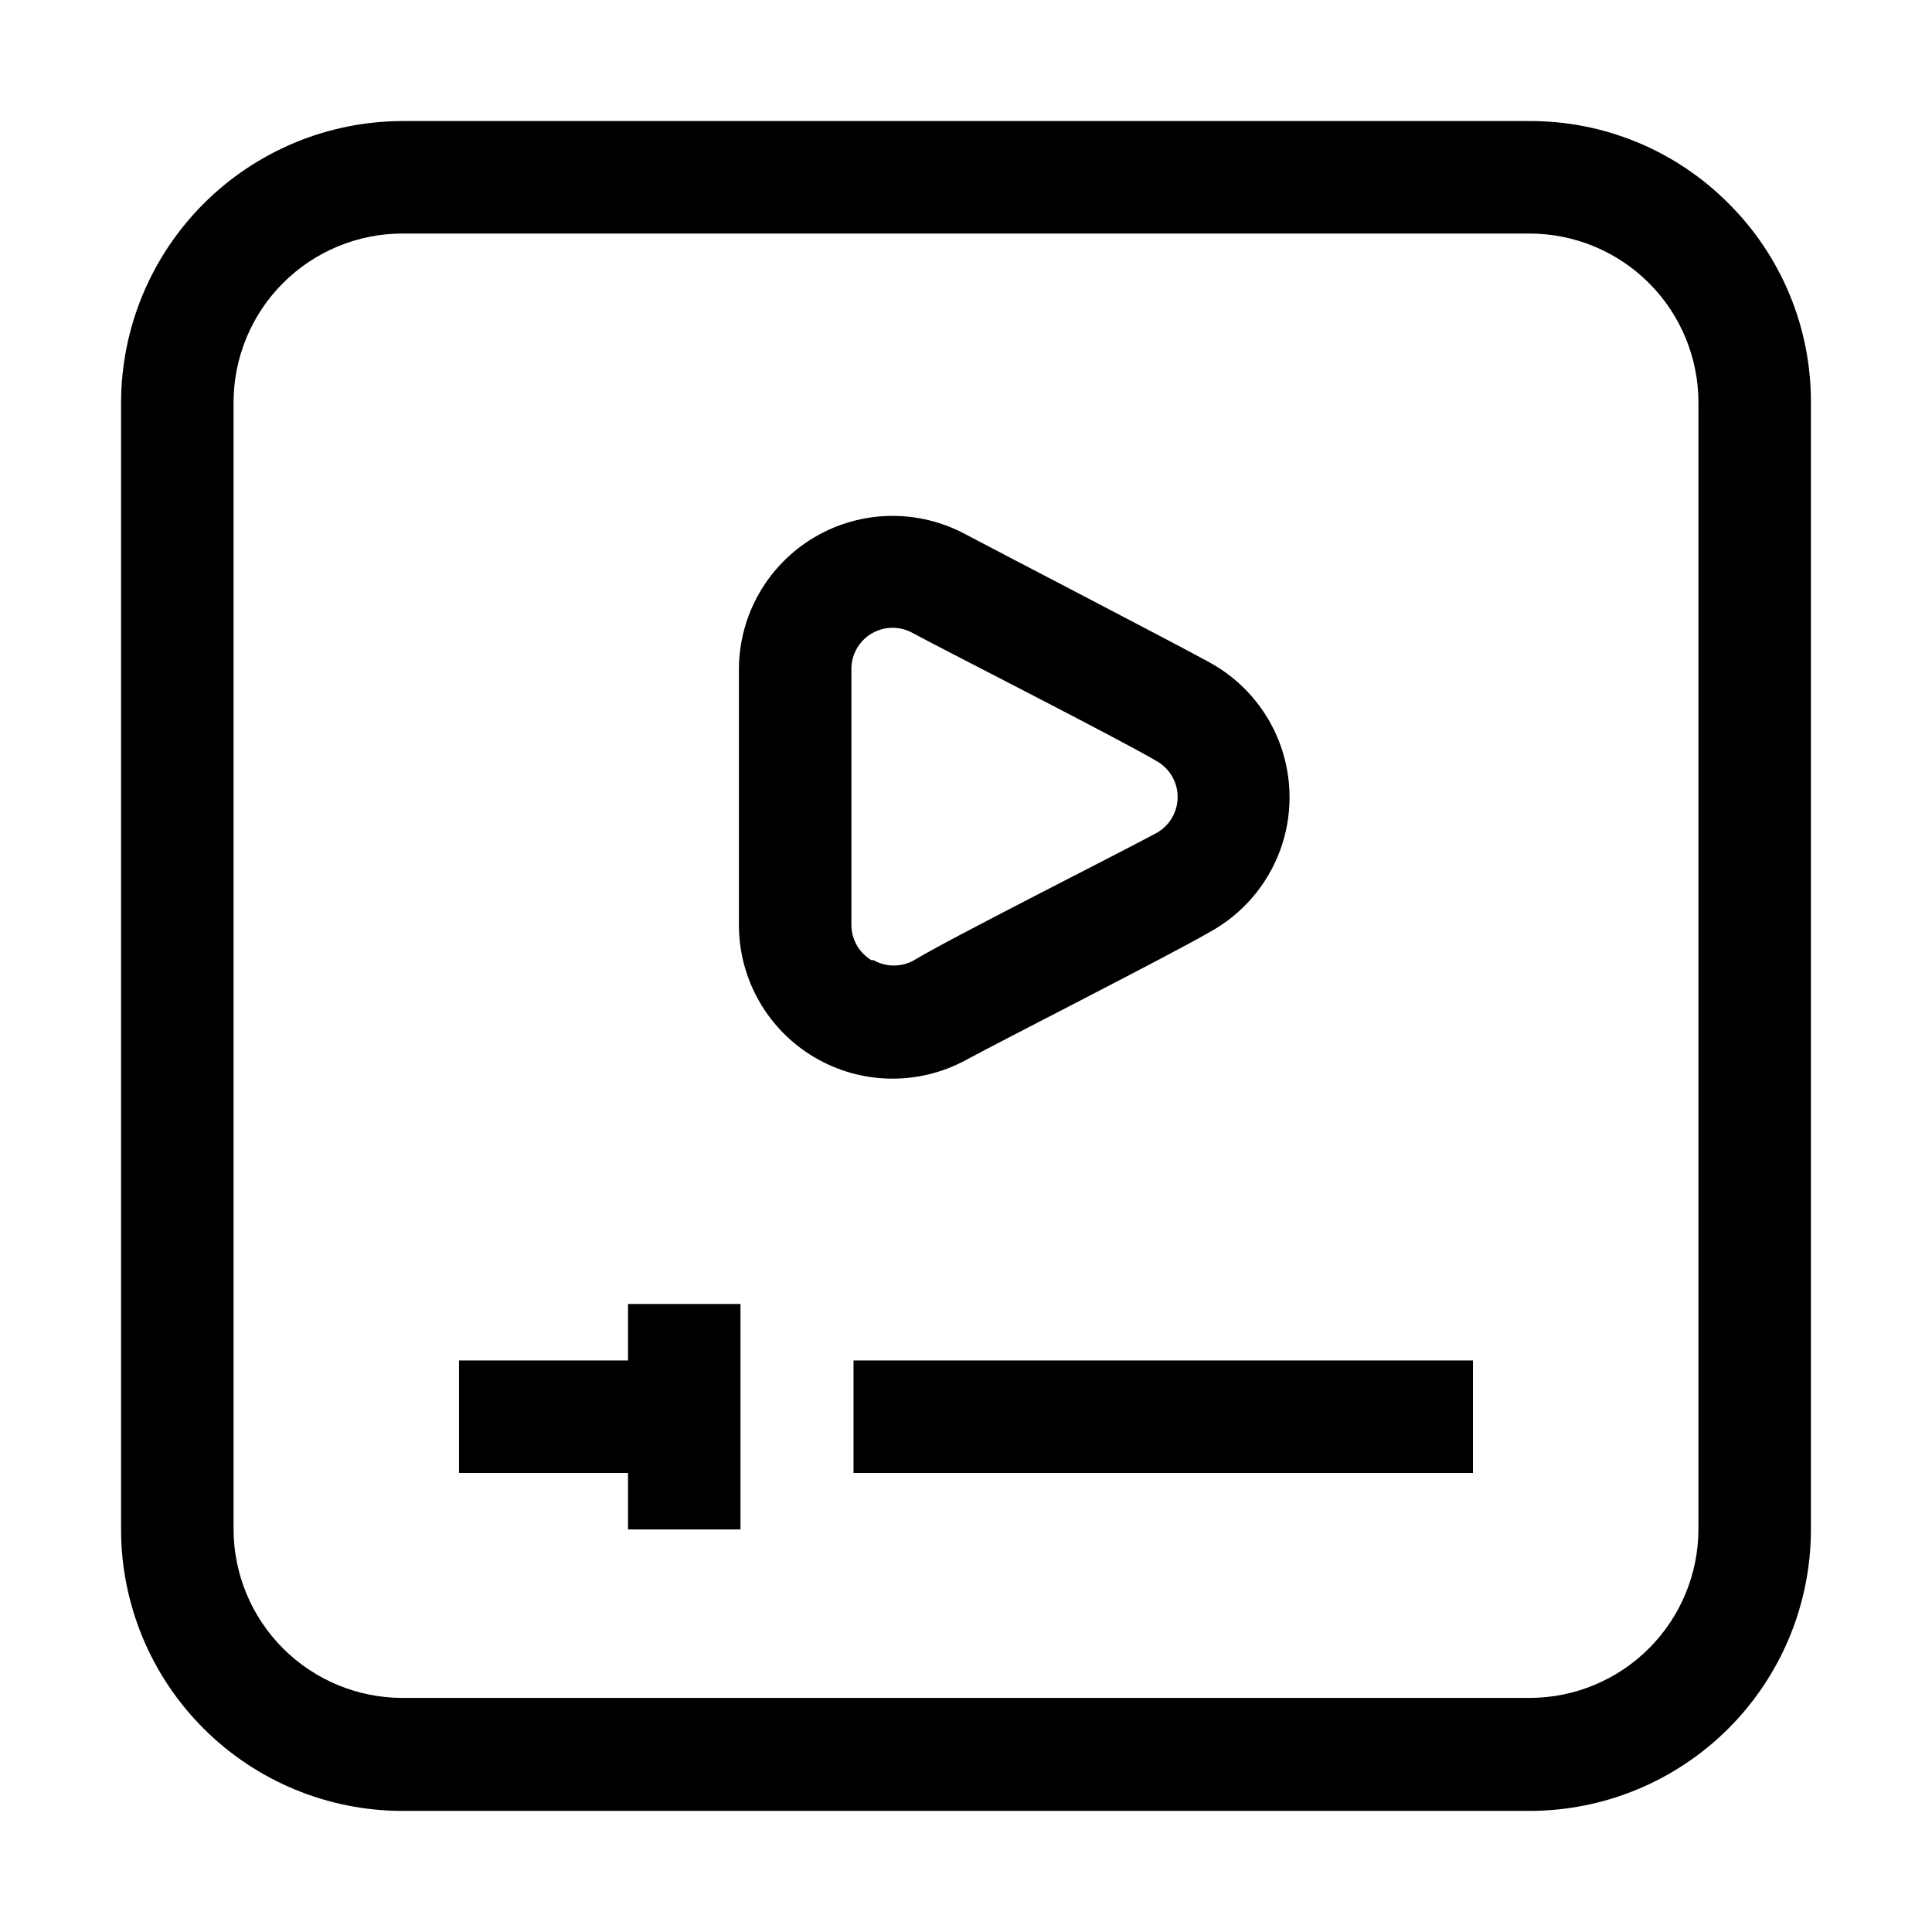
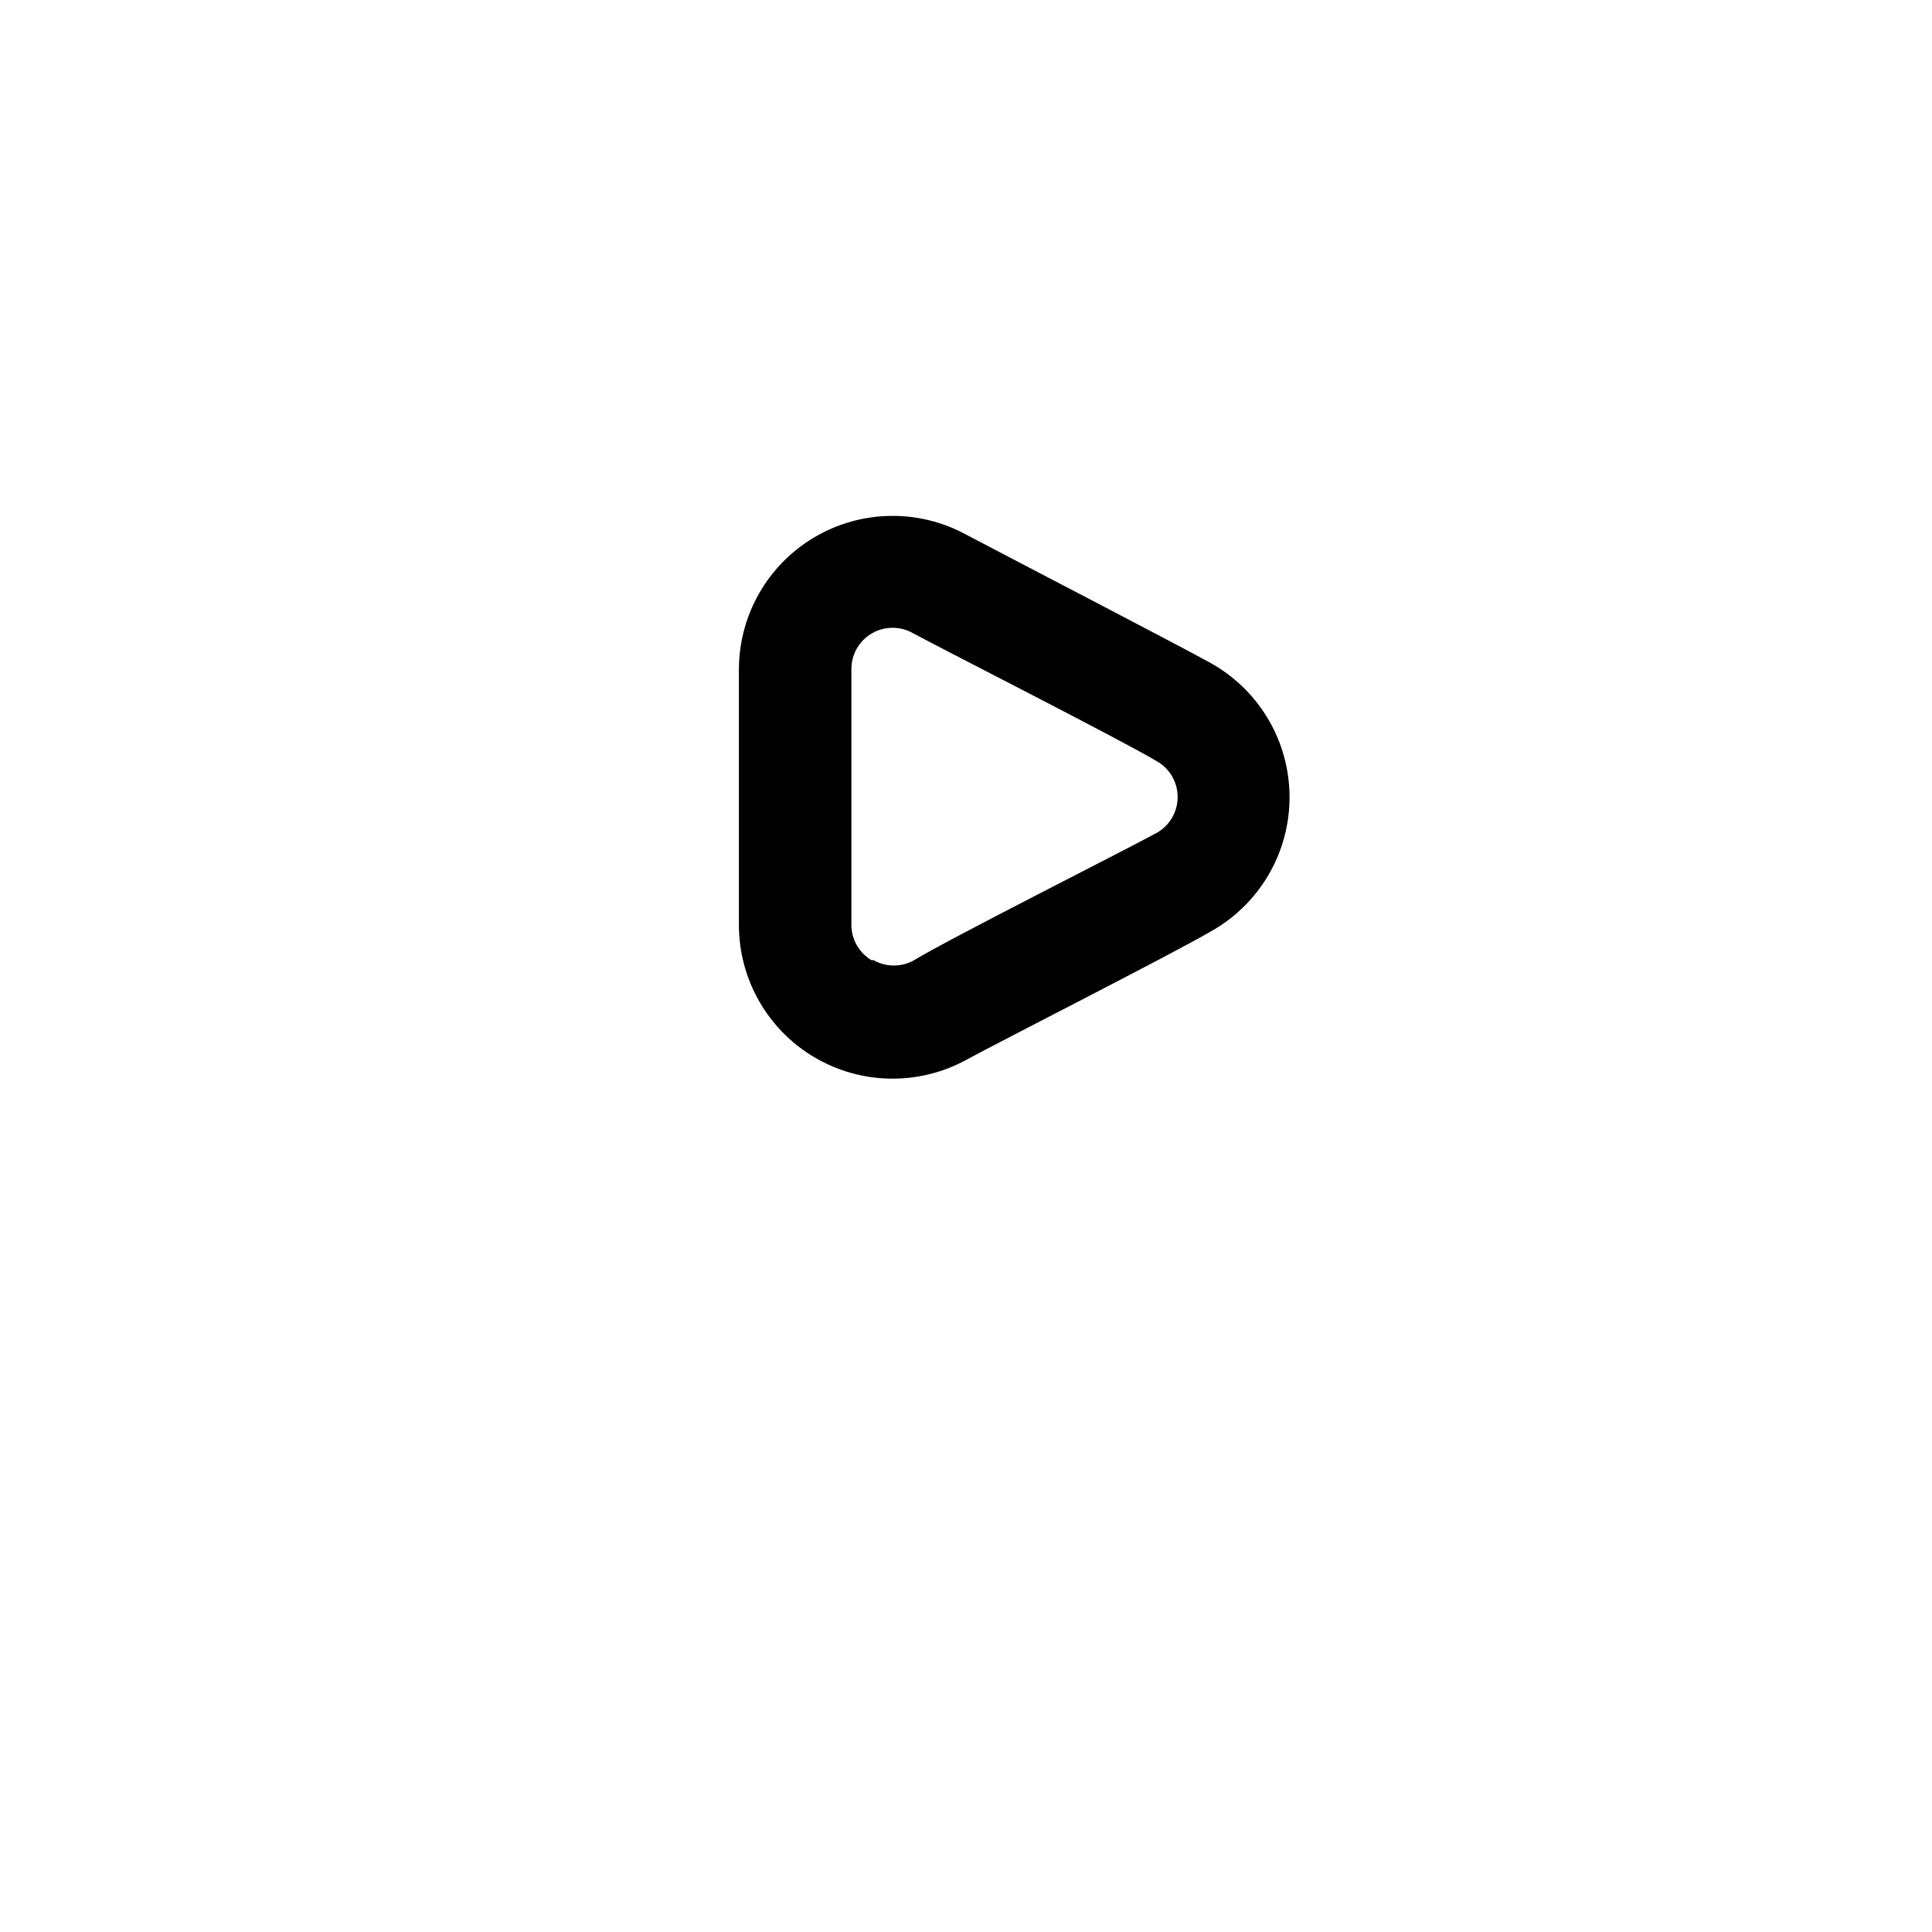
<svg xmlns="http://www.w3.org/2000/svg" fill="#000000" width="800px" height="800px" version="1.1" viewBox="144 144 512 512">
  <g>
-     <path d="m602.08 197.91c-13.961-14.039-32.961-21.902-52.762-21.832h-298.64c-19.773 0.039-38.723 7.91-52.703 21.891-13.98 13.98-21.852 32.93-21.891 52.703v298.64c0 19.785 7.859 38.758 21.848 52.746 13.988 13.988 32.961 21.848 52.746 21.848h298.64c19.785 0 38.758-7.859 52.746-21.848 13.988-13.988 21.848-32.961 21.848-52.746v-298.64c0.07-19.801-7.793-38.801-21.832-52.762zm-7.977 351.27v0.004c0 11.875-4.719 23.266-13.117 31.664-8.398 8.398-19.789 13.117-31.668 13.117h-298.64c-11.879 0-23.27-4.719-31.668-13.117-8.398-8.398-13.117-19.789-13.117-31.664v-298.51c0-11.879 4.719-23.27 13.117-31.668 8.398-8.398 19.789-13.117 31.668-13.117h298.64c11.879 0 23.27 4.719 31.668 13.117 8.398 8.398 13.117 19.789 13.117 31.668z" />
-     <path d="m370.19 504.54h164.16v29.809h-164.16z" />
-     <path d="m310.43 504.54h-44.785v29.809h44.785v14.973h29.809v-59.754h-29.809z" />
    <path d="m400 424.91c9.516-5.18 54.438-27.988 64.516-33.867 8.605-4.691 15.23-12.332 18.66-21.516 3.426-9.188 3.426-19.297 0-28.484-3.43-9.184-10.055-16.82-18.66-21.516-9.938-5.457-55-28.828-64.516-33.867-12.605-6.852-27.887-6.566-40.227 0.75-12.34 7.32-19.918 20.59-19.953 34.938v67.875c0.035 14.348 7.613 27.617 19.953 34.938 12.34 7.316 27.621 7.602 40.227 0.75zm-25.051-26.449c-3.301-1.973-5.32-5.535-5.32-9.379v-67.734c-0.023-3.91 2.051-7.535 5.43-9.5 3.383-1.965 7.559-1.973 10.945-0.016 9.656 5.18 54.578 27.988 64.516 33.867 3.438 1.934 5.57 5.57 5.57 9.516 0 3.945-2.133 7.586-5.57 9.516-9.797 5.316-54.859 27.988-64.516 33.867-3.293 1.75-7.25 1.699-10.496-0.137z" />
  </g>
</svg>